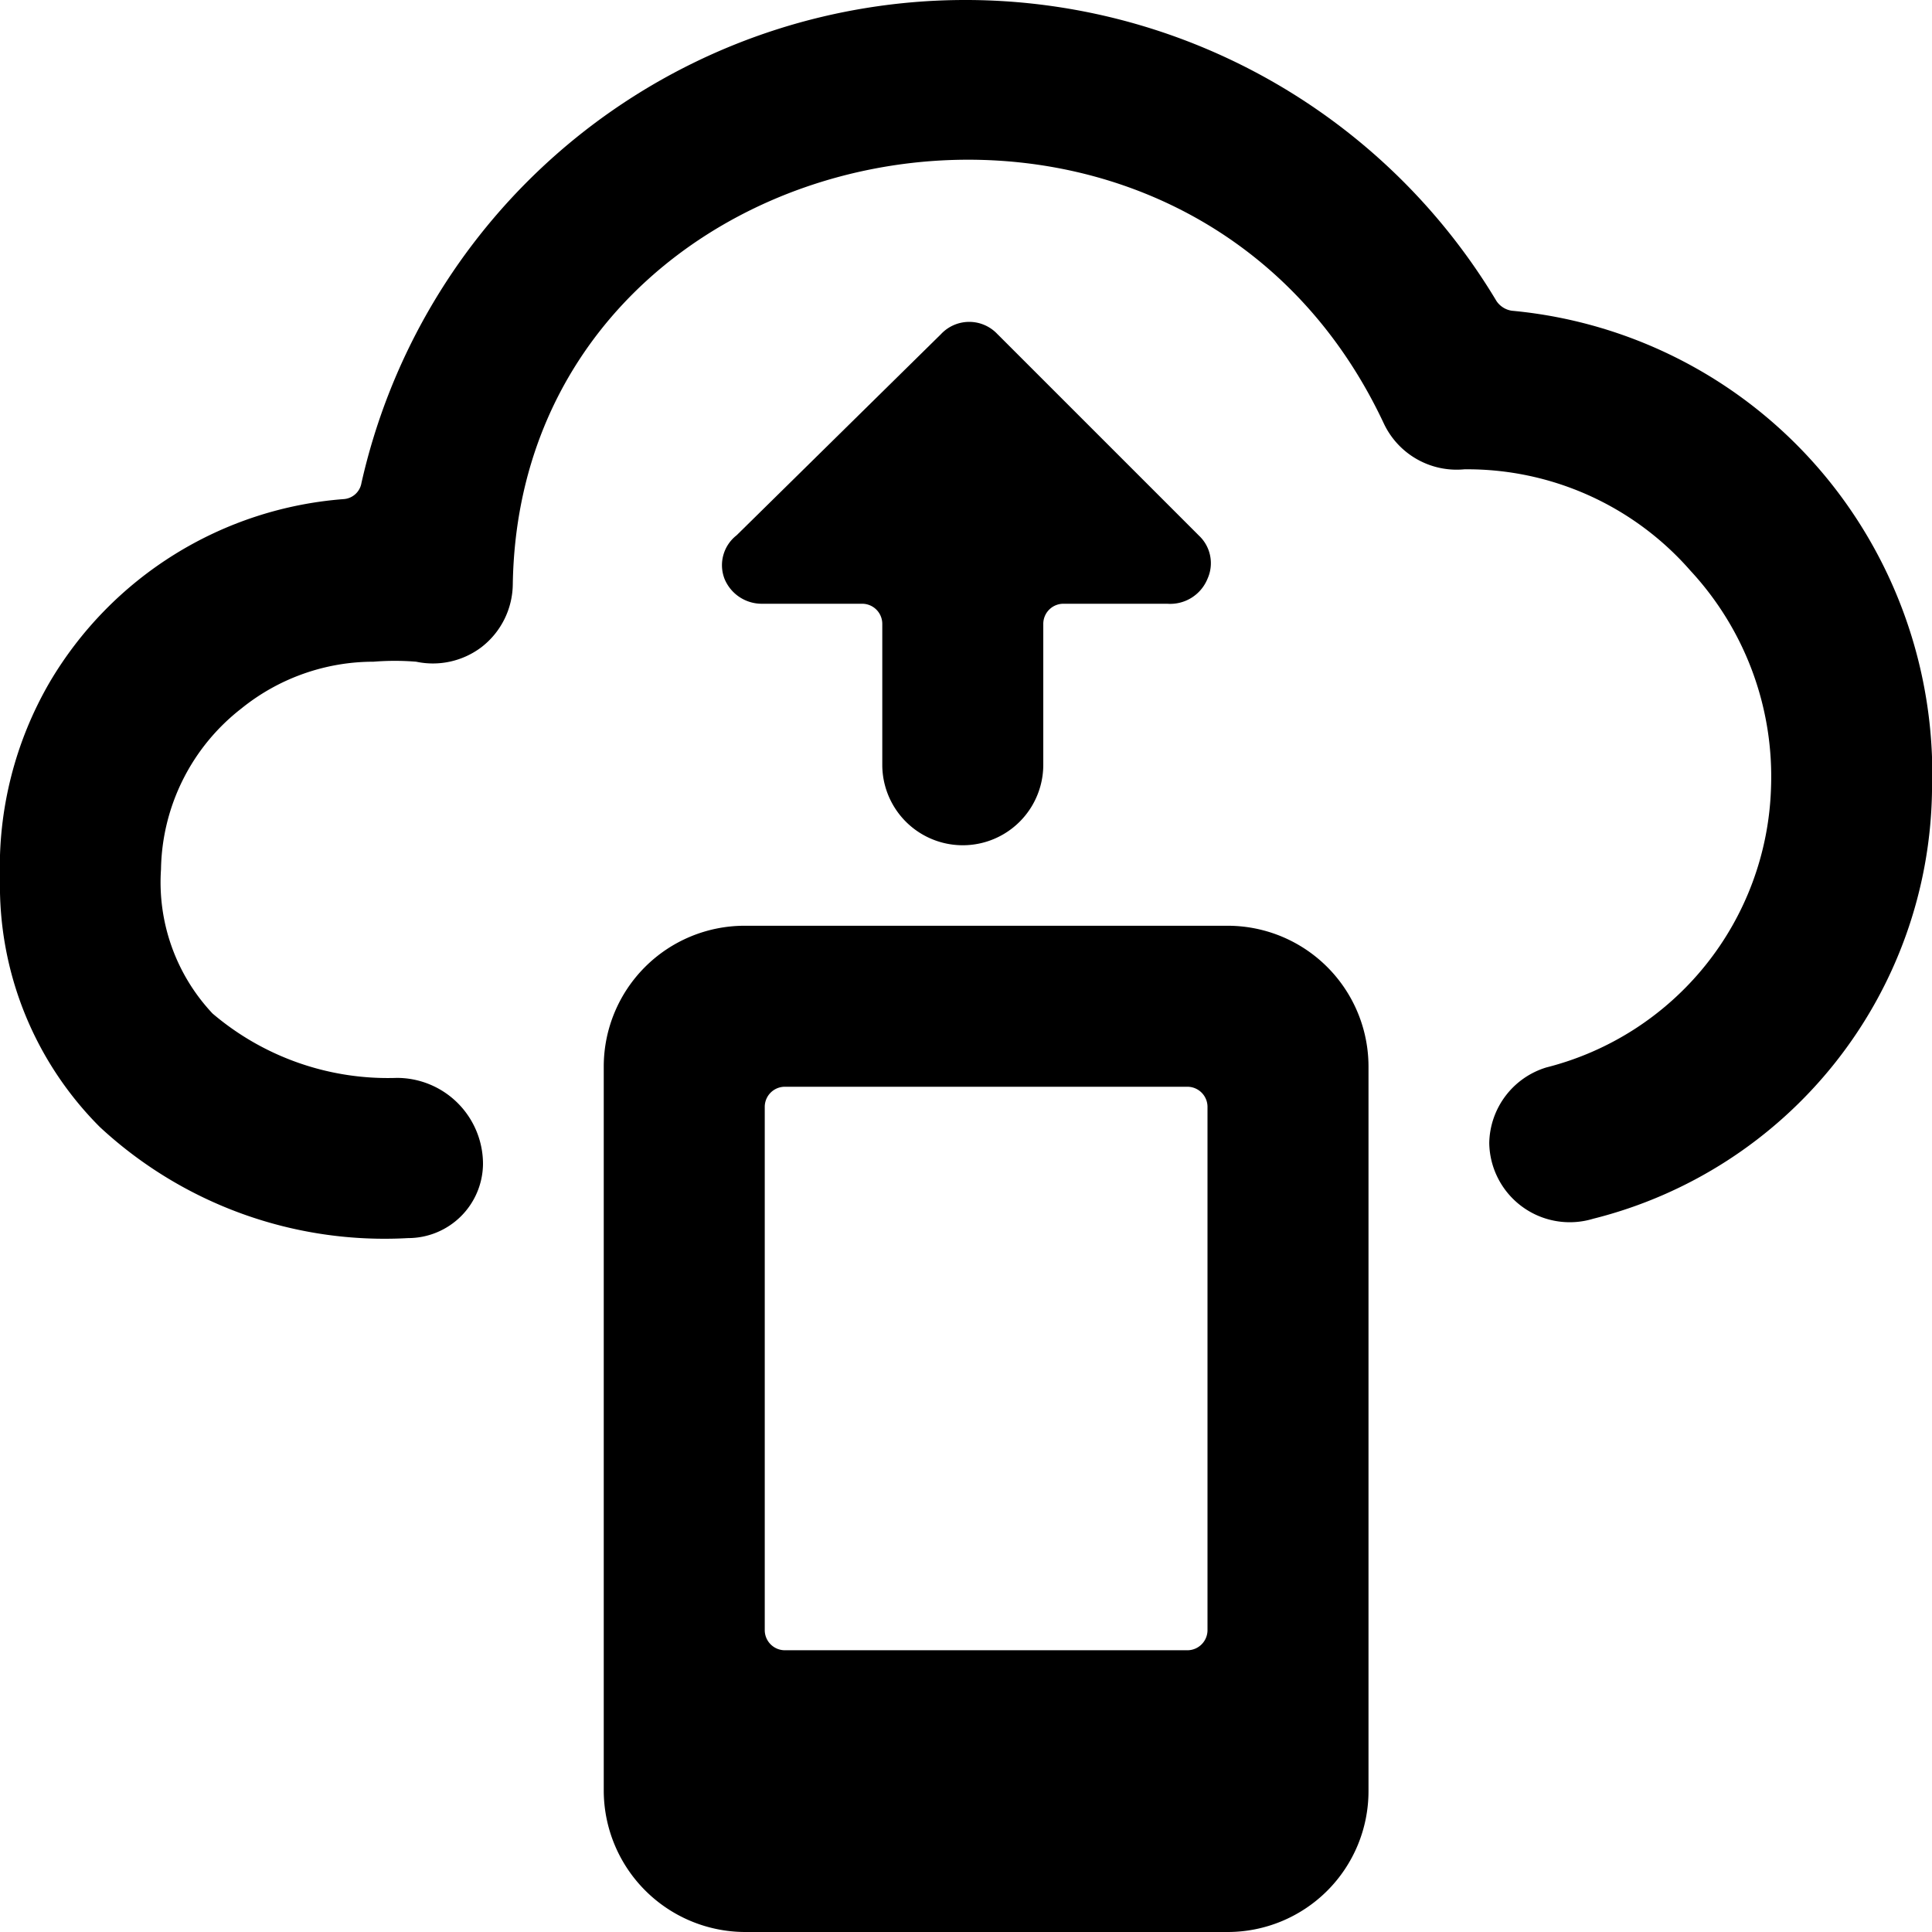
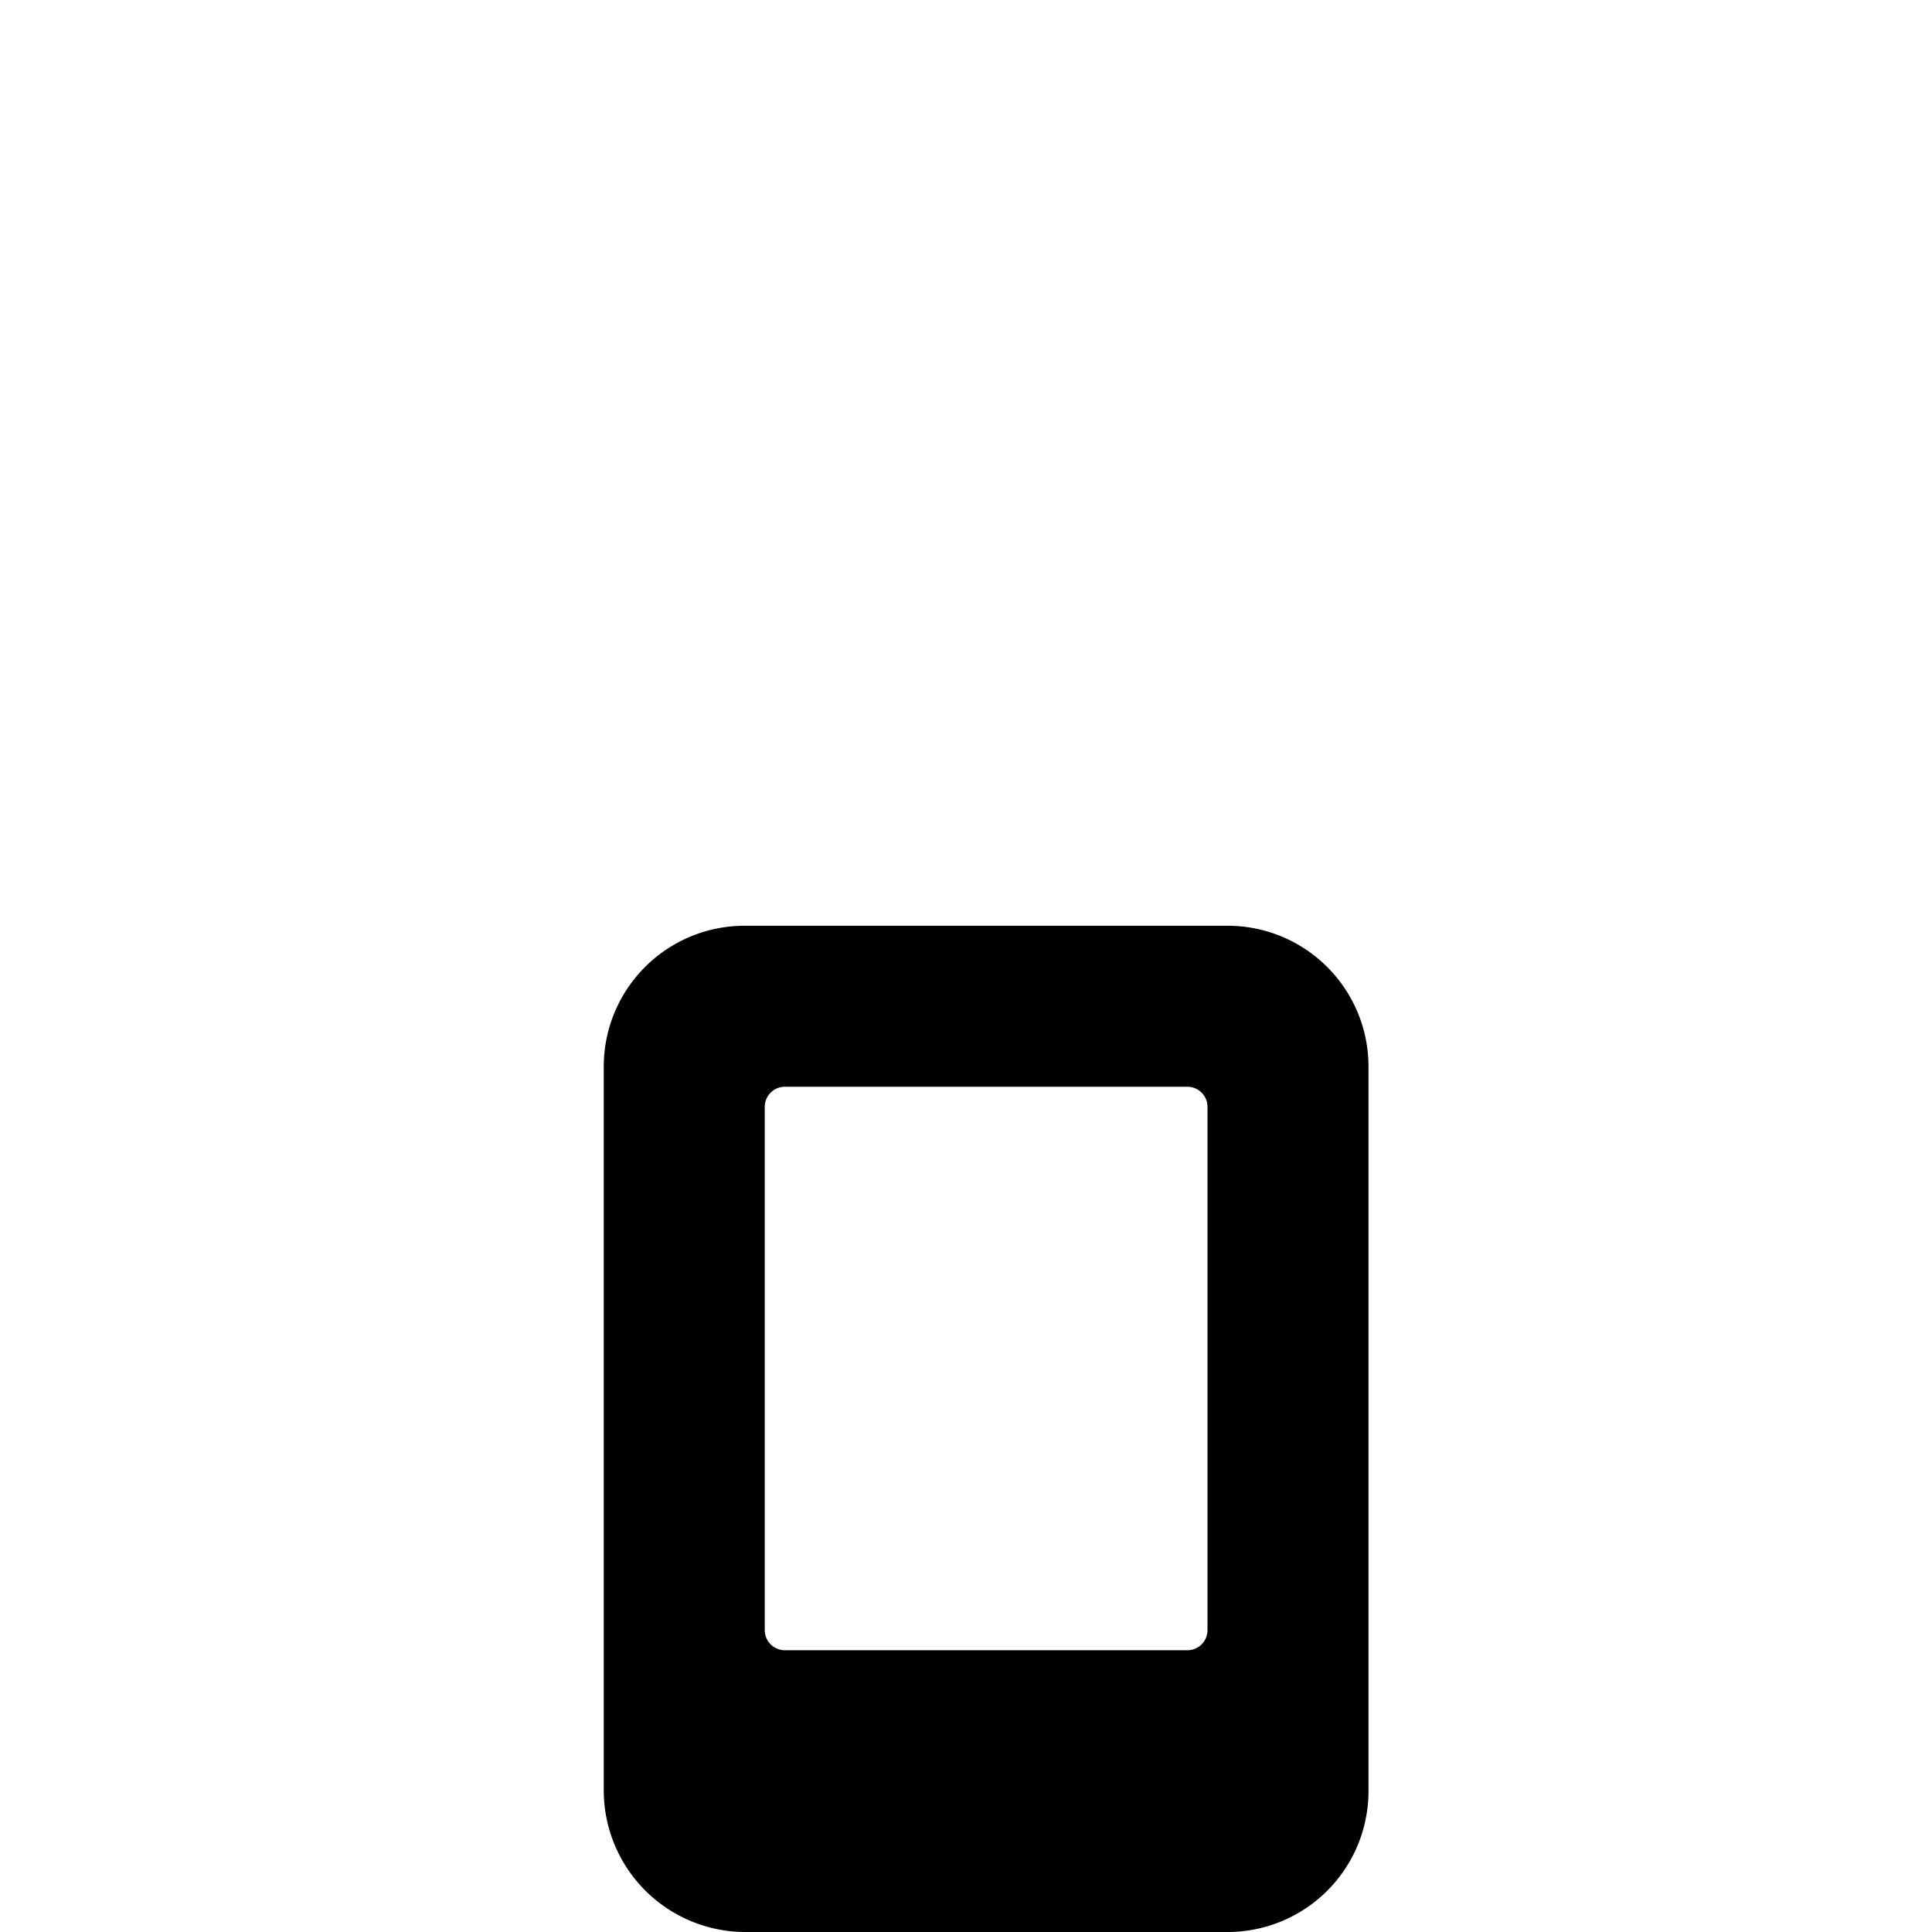
<svg xmlns="http://www.w3.org/2000/svg" viewBox="0 0 24 24">
  <g>
-     <path d="M24 9.83a5.81 5.81 0 0 0 -1 -3.48 5.74 5.74 0 0 0 -4.22 -2.49 0.28 0.28 0 0 1 -0.19 -0.12A7.69 7.69 0 0 0 4.49 6a0.24 0.24 0 0 1 -0.22 0.2A4.65 4.65 0 0 0 0.62 8.47 4.57 4.57 0 0 0 0 10.92 4.24 4.24 0 0 0 1.24 14a5.2 5.2 0 0 0 3.83 1.38 0.93 0.93 0 0 0 0.93 -0.92 1.07 1.07 0 0 0 -1.07 -1.07 3.36 3.36 0 0 1 -2.29 -0.8A2.38 2.38 0 0 1 2 10.8a2.58 2.58 0 0 1 1 -2 2.61 2.61 0 0 1 1.64 -0.58 3.27 3.27 0 0 1 0.53 0 1 1 0 0 0 0.81 -0.18 1 1 0 0 0 0.39 -0.78c0.09 -5.74 8.3 -7.37 10.82 -2a1 1 0 0 0 1 0.57A3.68 3.68 0 0 1 21 7.09a3.76 3.76 0 0 1 1 2.7 3.7 3.7 0 0 1 -2.79 3.47 1 1 0 0 0 -0.71 0.94 1 1 0 0 0 1.29 0.94A5.56 5.56 0 0 0 24 9.83Z" fill="#000000" stroke-width="1" />
-     <path d="M9.15 6.65a0.47 0.47 0 0 0 -0.15 0.54 0.5 0.5 0 0 0 0.46 0.31h1.25a0.25 0.25 0 0 1 0.25 0.25V9.5a1 1 0 0 0 2 0V7.75a0.25 0.25 0 0 1 0.25 -0.25h1.29a0.5 0.5 0 0 0 0.5 -0.31 0.47 0.47 0 0 0 -0.11 -0.54l-2.5 -2.5a0.48 0.48 0 0 0 -0.7 0Z" fill="#000000" stroke-width="1" />
    <path d="M17 13.25a1.75 1.75 0 0 0 -1.75 -1.75h-6a1.75 1.75 0 0 0 -1.75 1.75v9A1.76 1.76 0 0 0 9.25 24h6A1.75 1.75 0 0 0 17 22.25Zm-2 7a0.25 0.25 0 0 1 -0.25 0.25h-5a0.25 0.25 0 0 1 -0.25 -0.25v-6.5a0.25 0.25 0 0 1 0.25 -0.25h5a0.25 0.25 0 0 1 0.25 0.25Z" fill="#000000" stroke-width="1" />
  </g>
</svg>